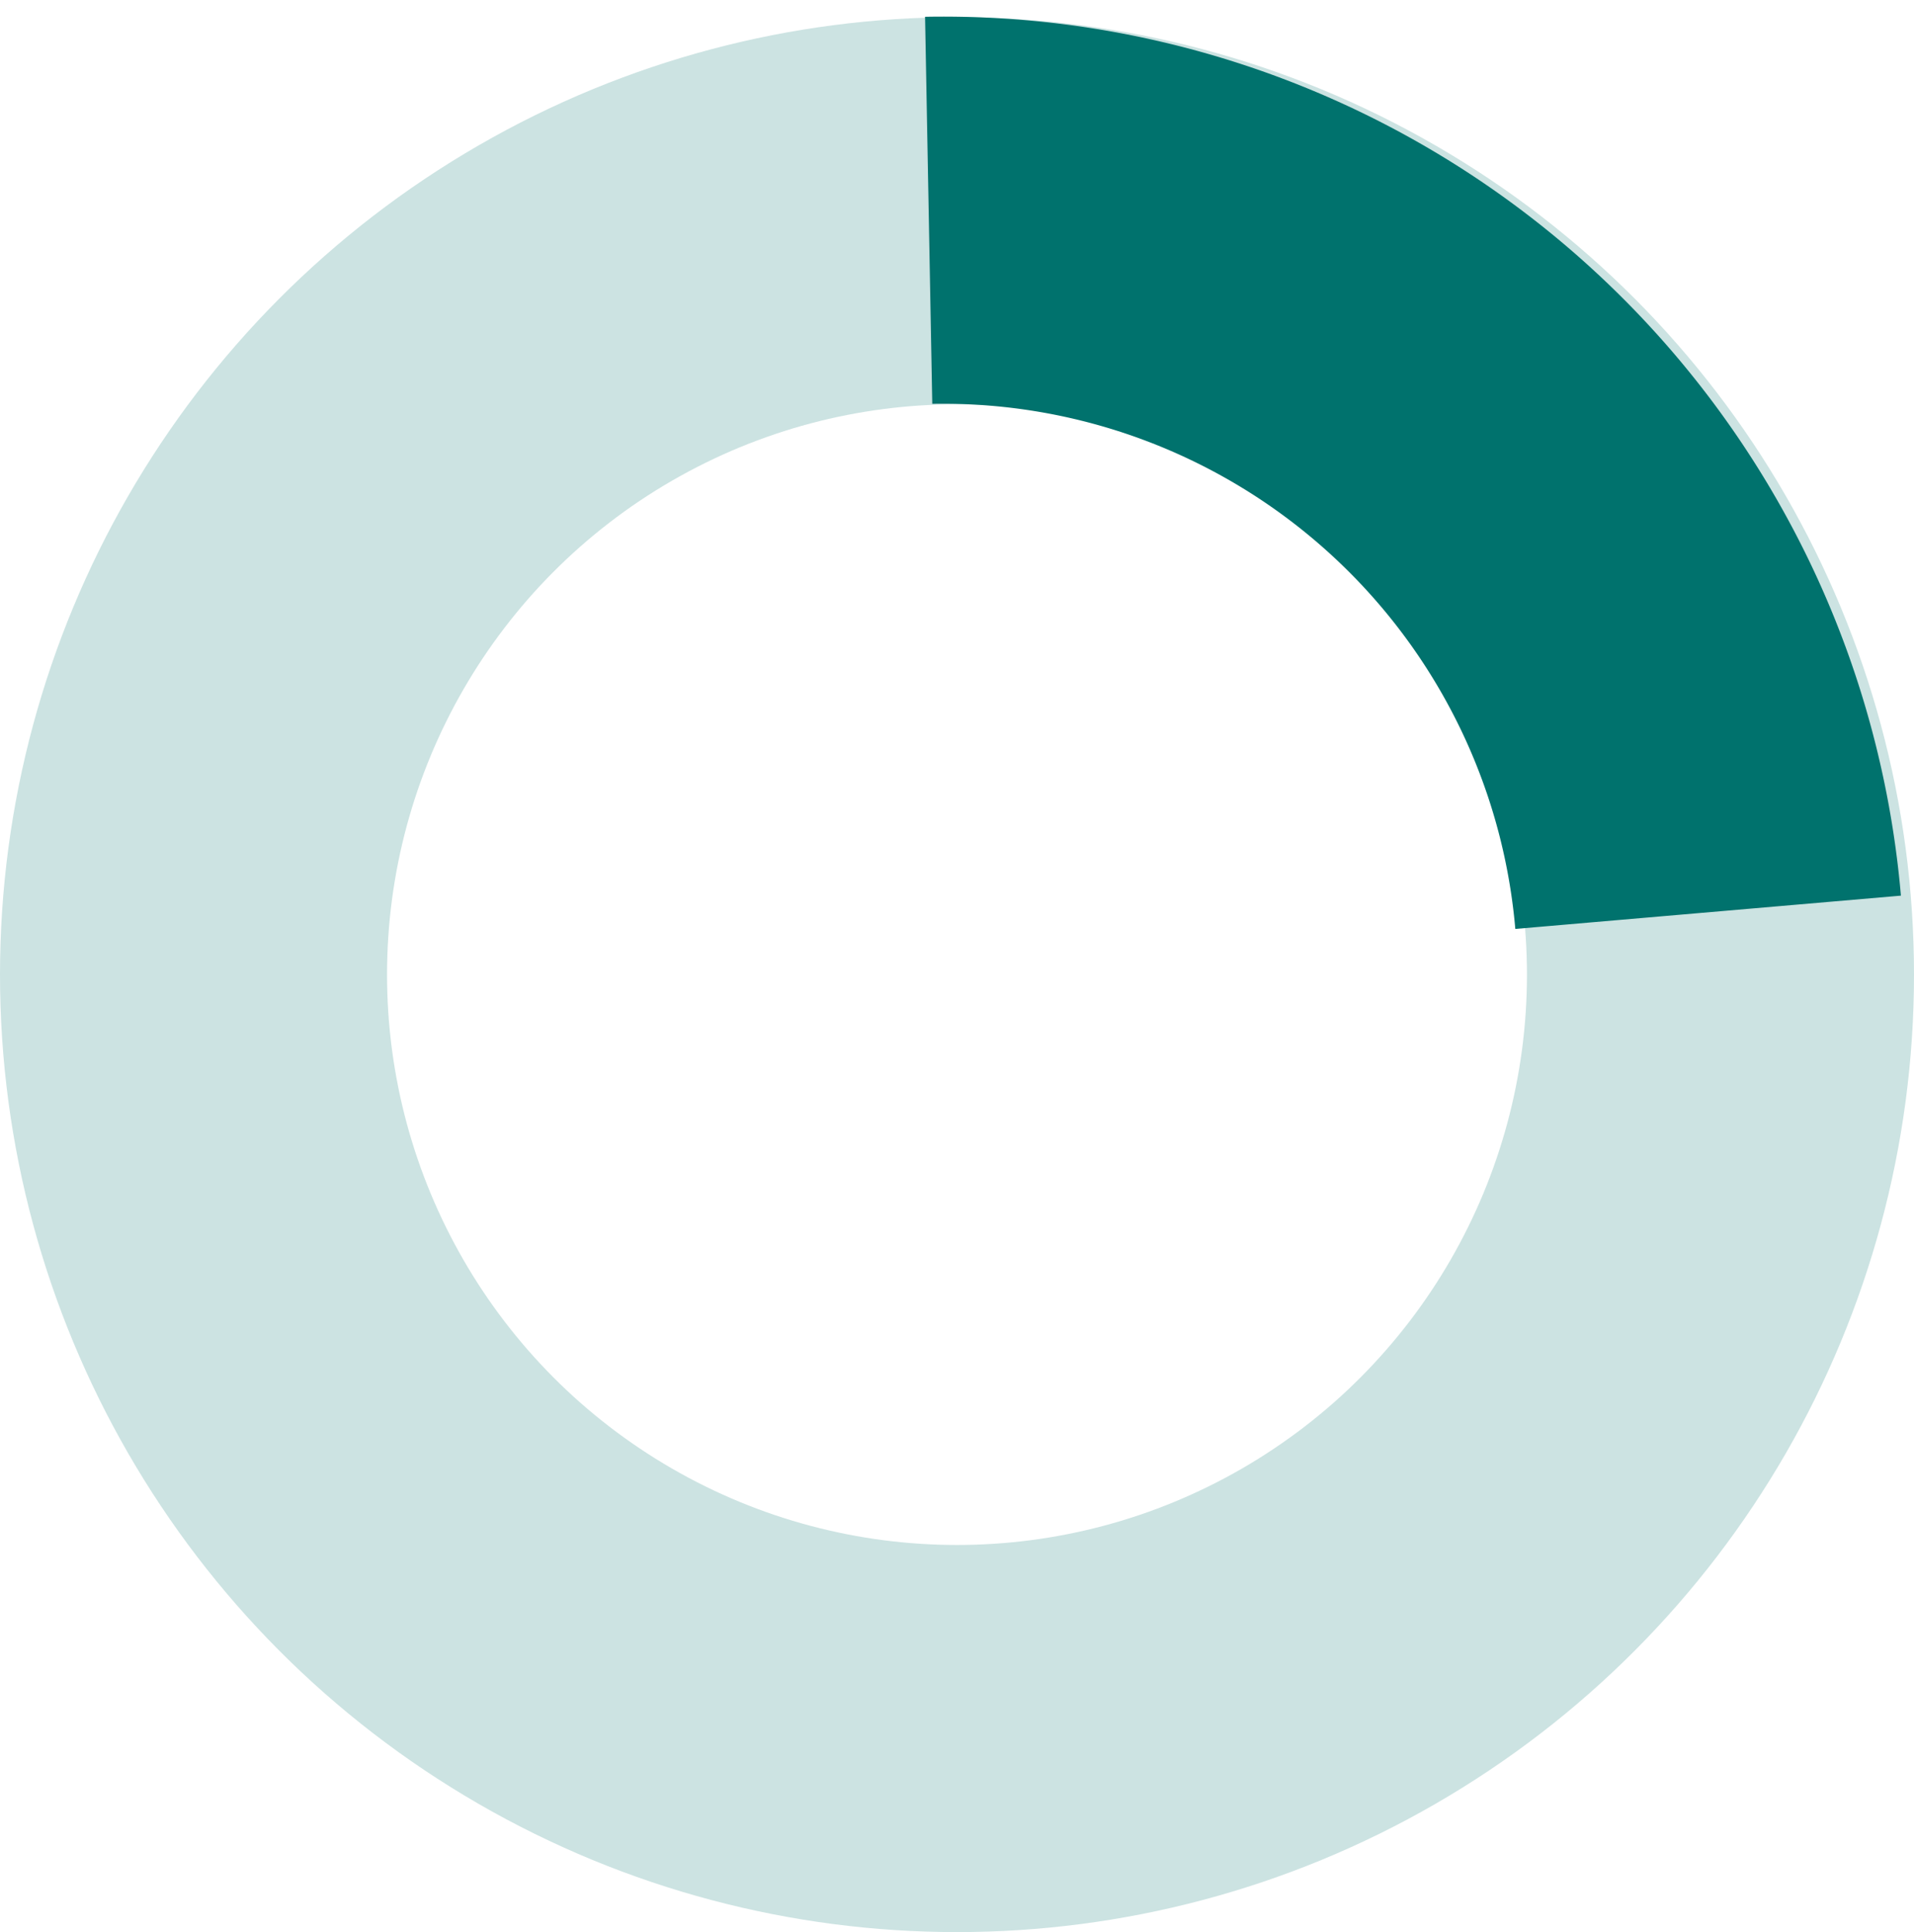
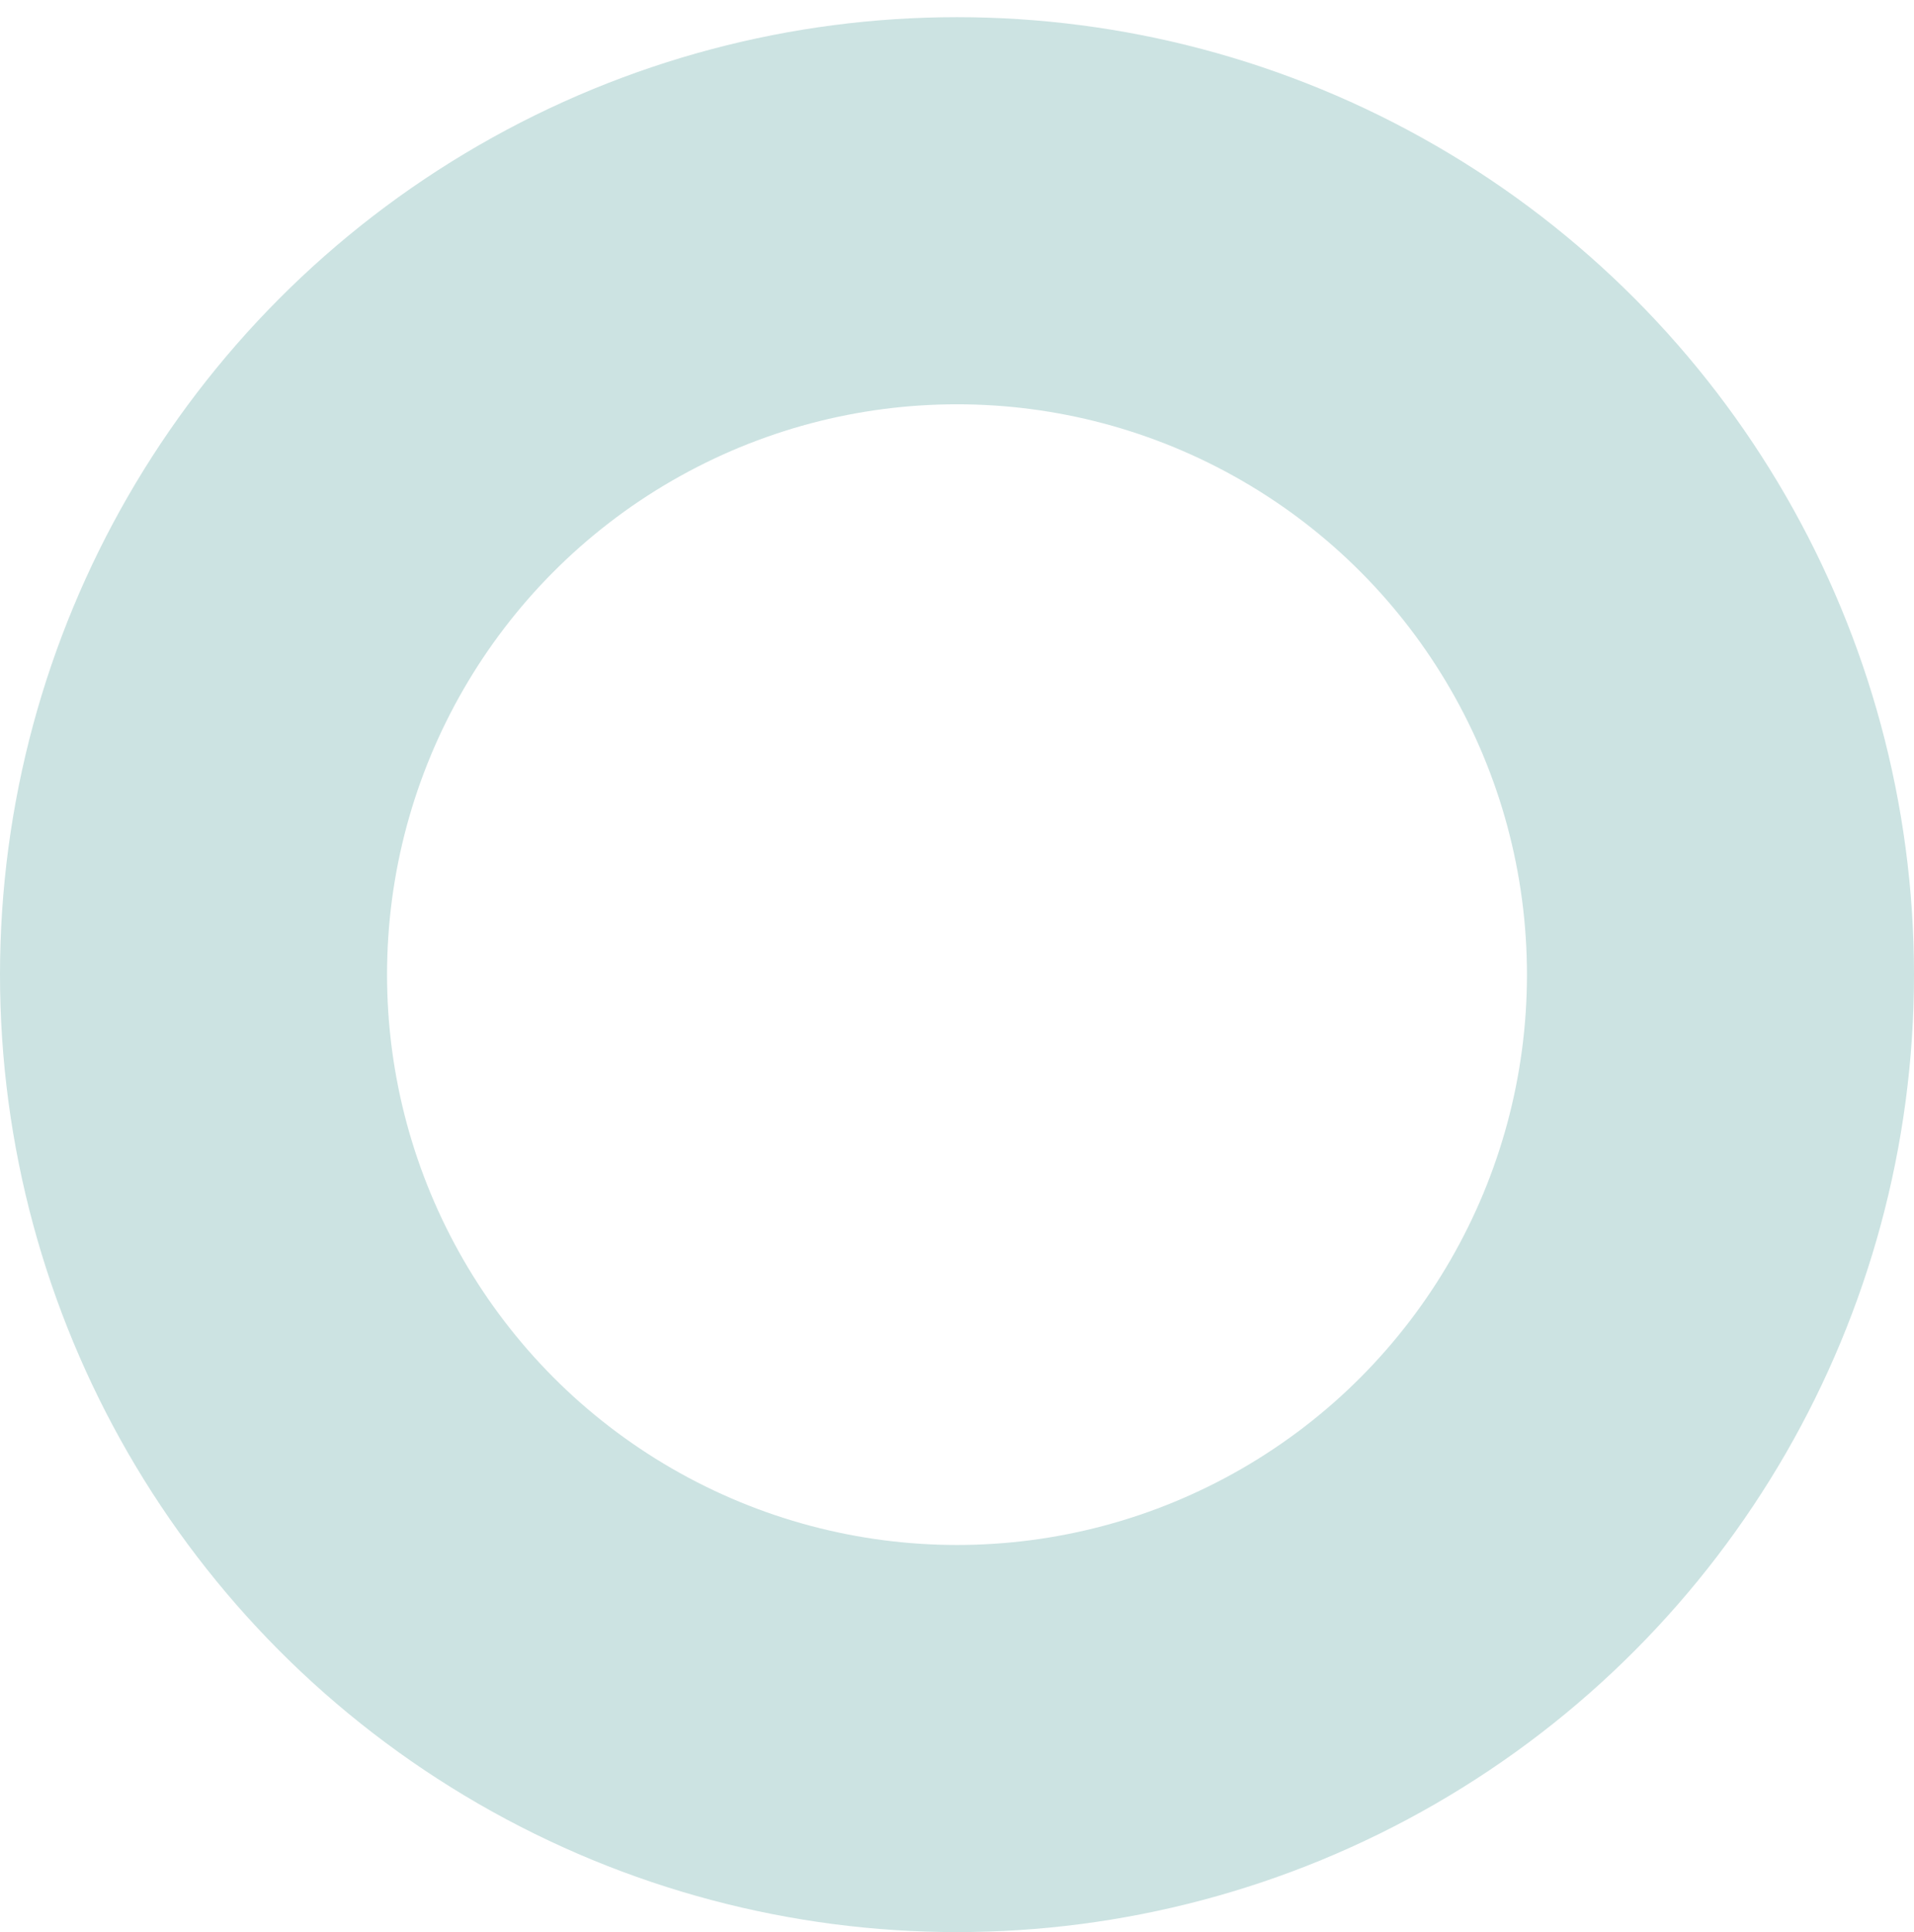
<svg xmlns="http://www.w3.org/2000/svg" width="98.904" height="99.818" viewBox="0 0 98.904 99.818">
  <g transform="translate(10 10.173)">
    <ellipse cx="39.452" cy="39.466" rx="39.452" ry="39.466" transform="translate(0 0.714)" fill="none" stroke="#cce3e2" stroke-width="20" />
-     <path d="M36.964,0A39.685,39.685,0,0,1,0,39.638" transform="translate(38.633 37.651) rotate(-91)" fill="none" stroke="#00726d" stroke-width="20" />
  </g>
</svg>